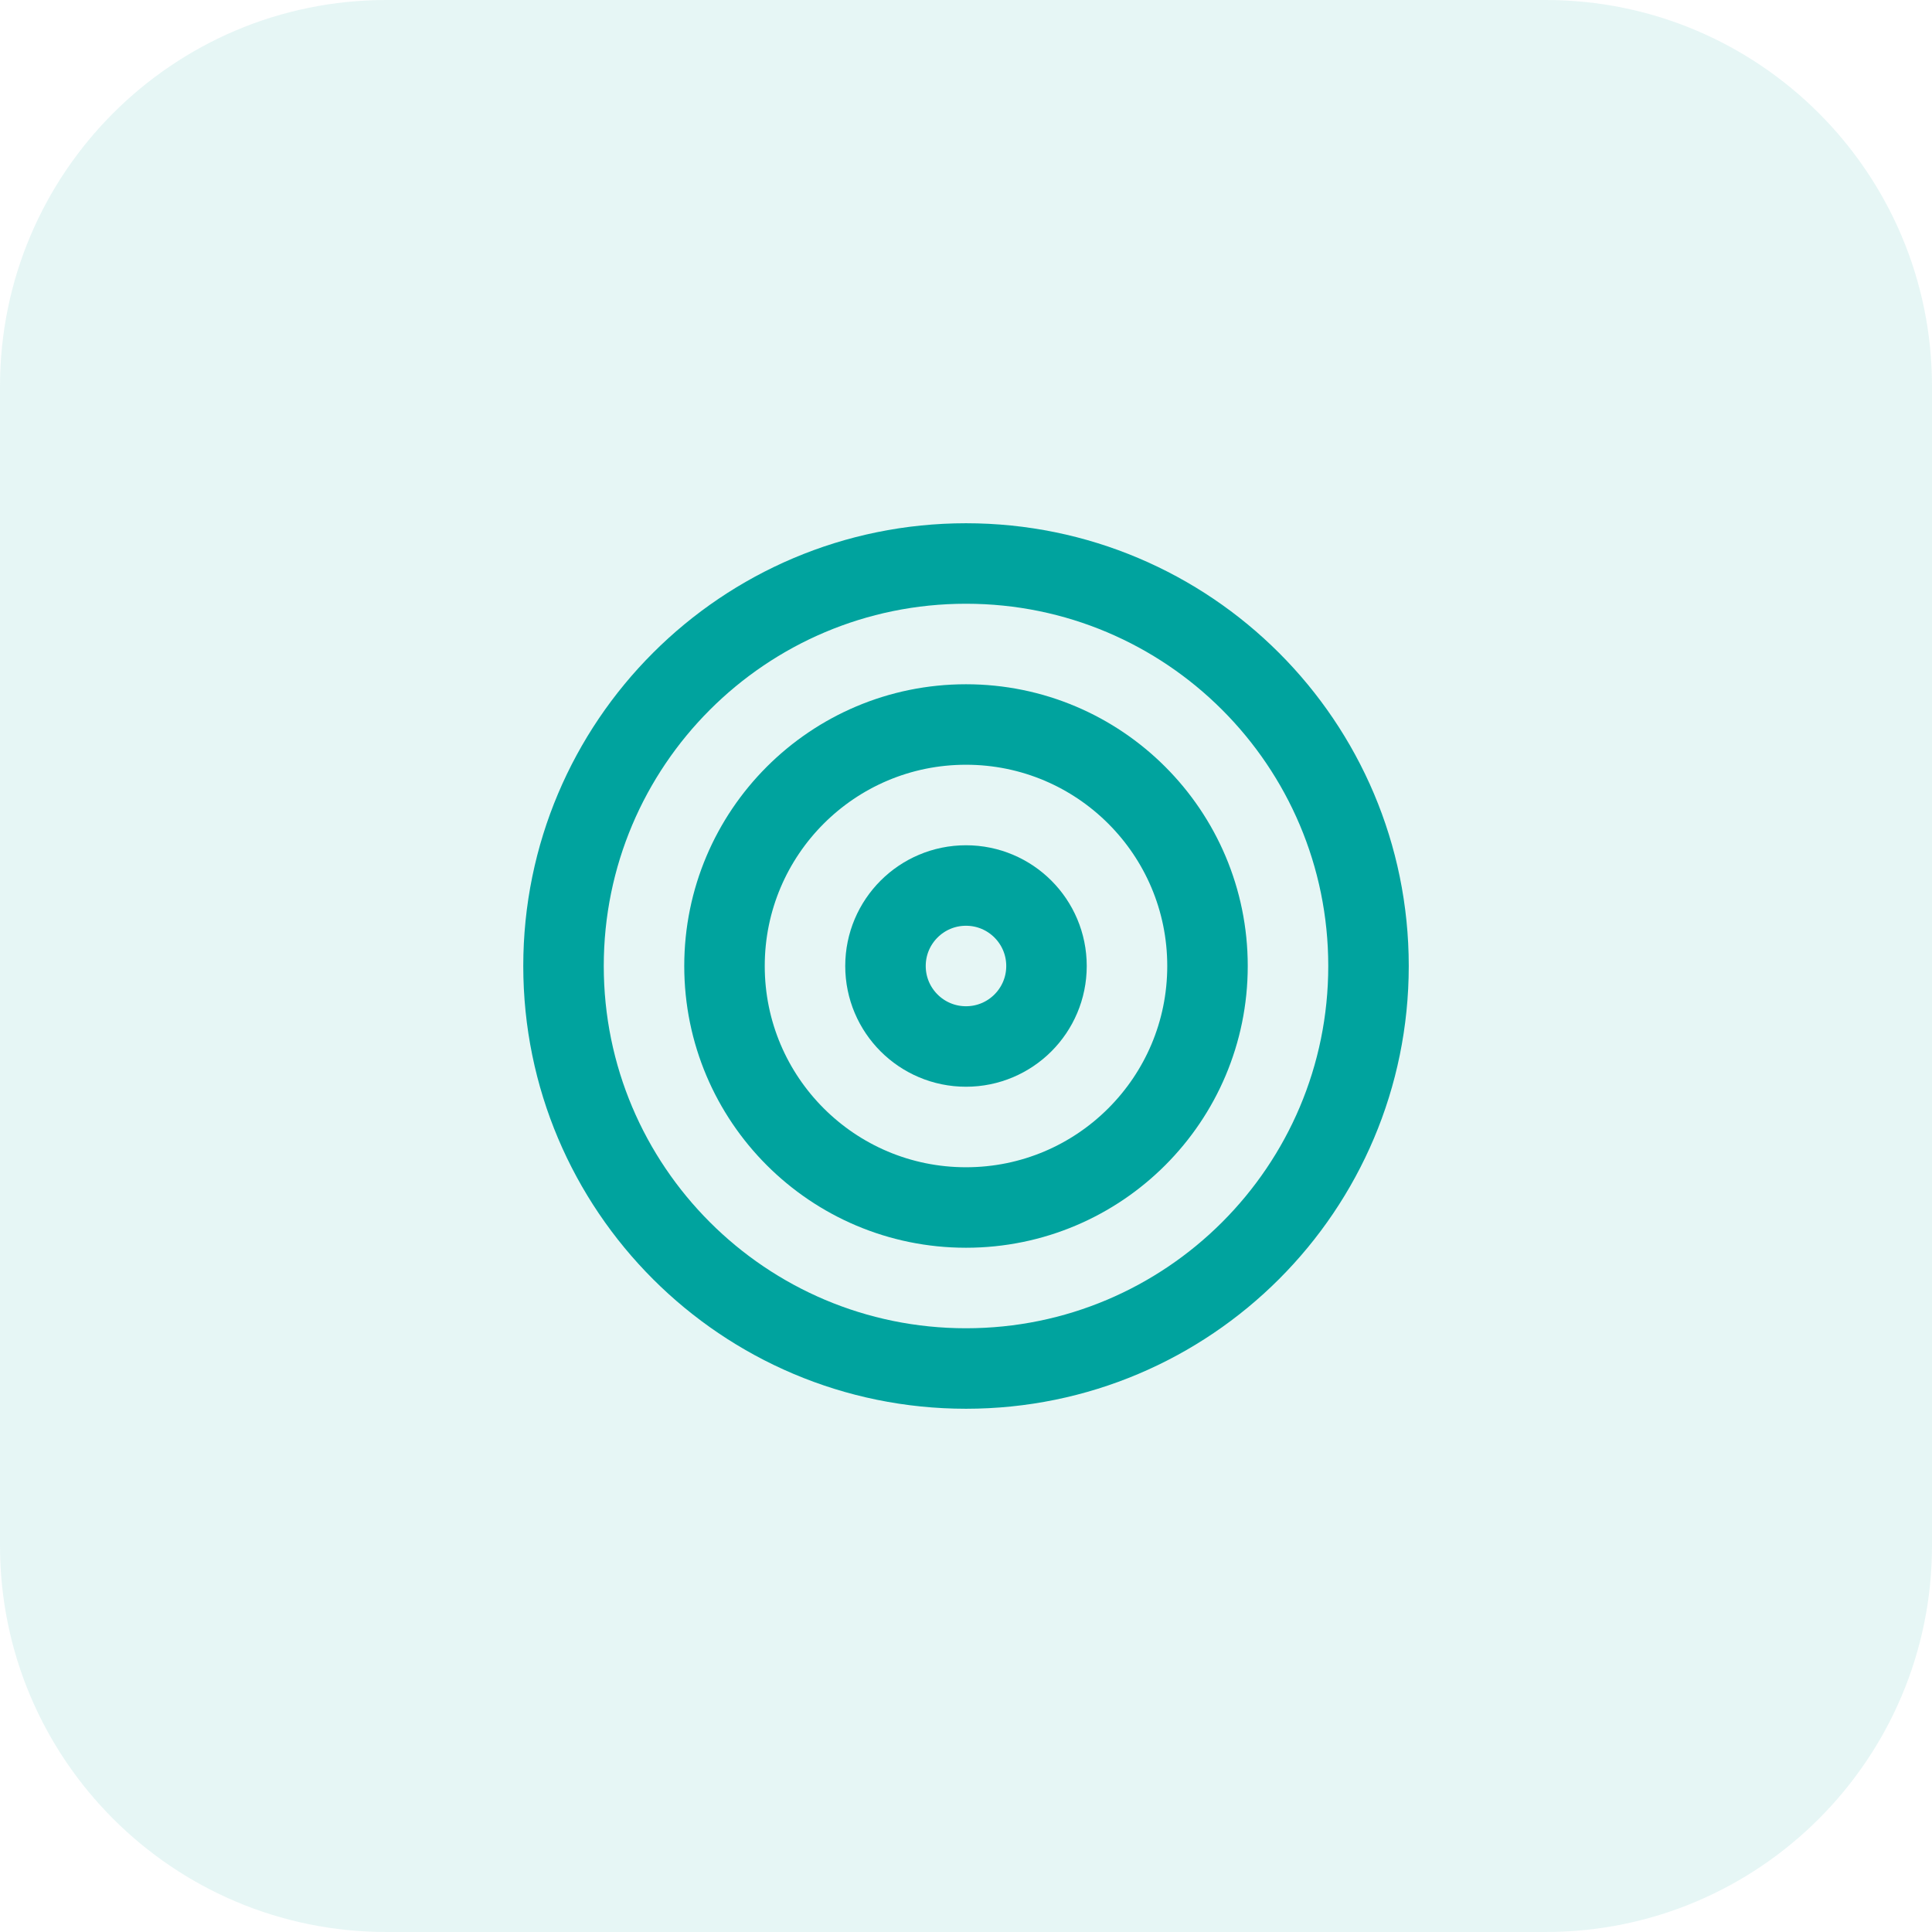
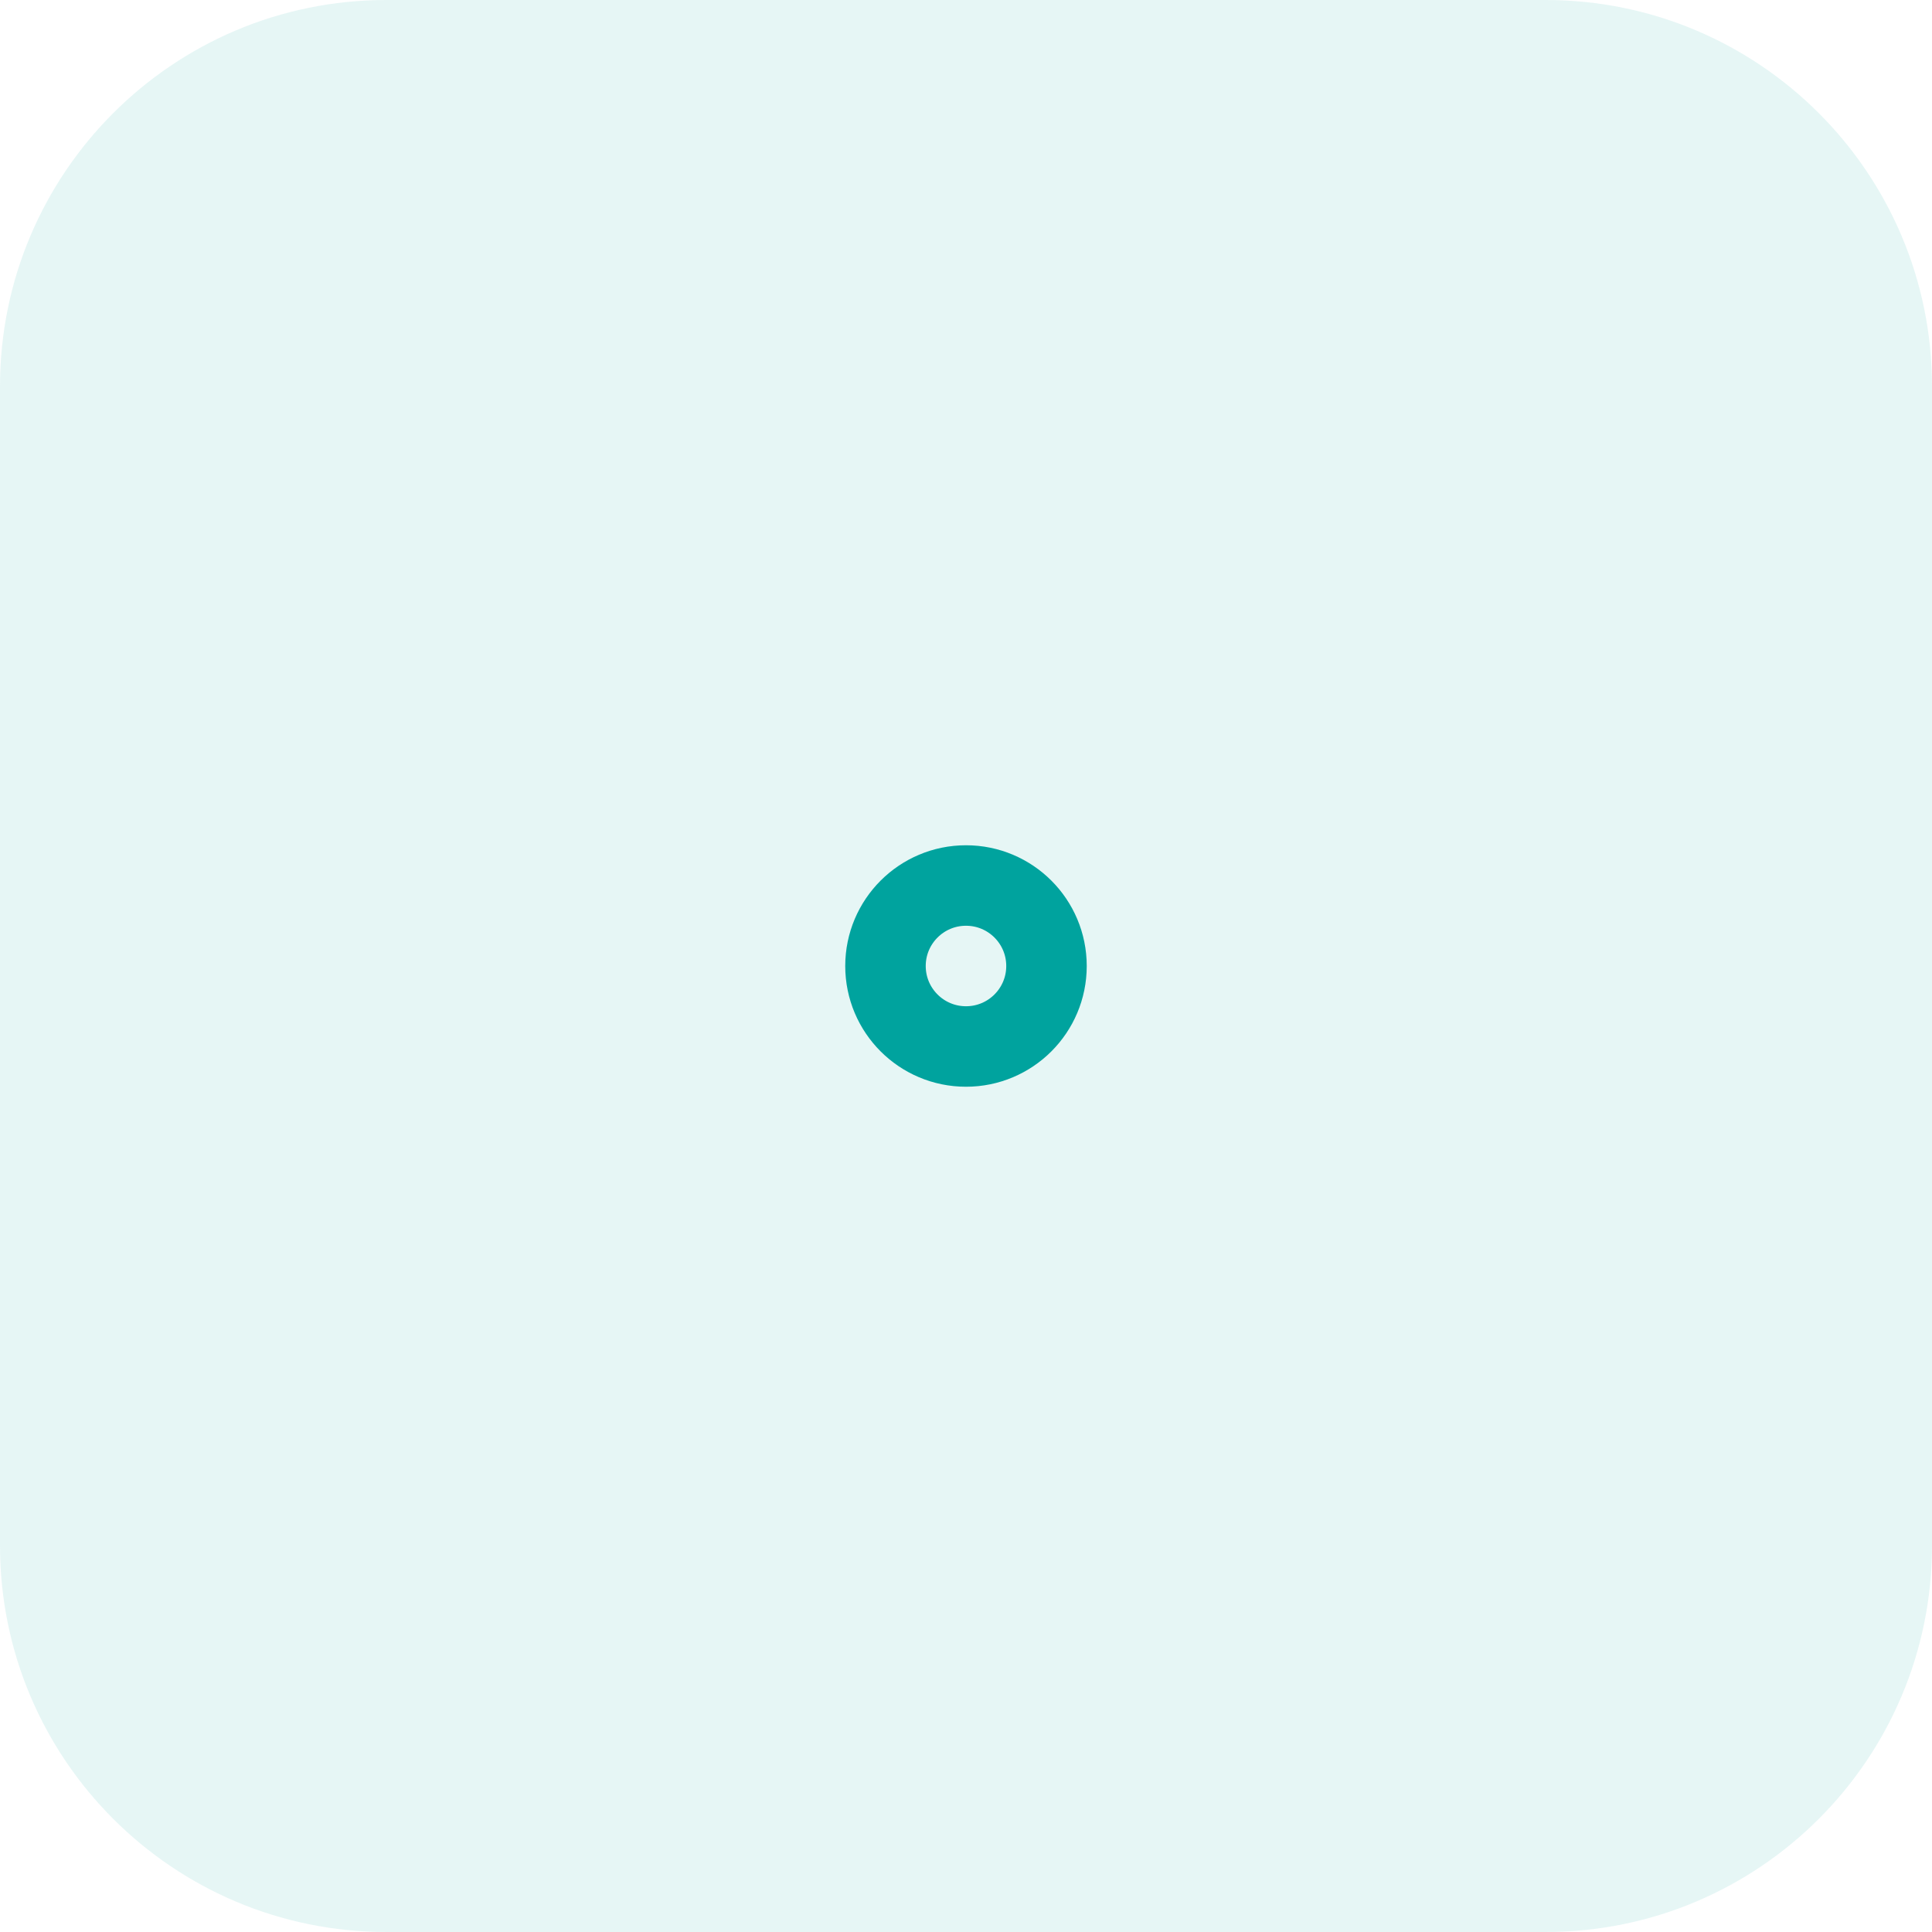
<svg xmlns="http://www.w3.org/2000/svg" width="80" height="80" viewBox="0 0 80 80" fill="none">
  <path d="M0 16C0 7.163 7.163 0 16 0H64C72.837 0 80 7.163 80 16V64C80 72.837 72.837 80 64 80H16C7.163 80 0 72.837 0 64V16Z" fill="#00A39E" fill-opacity="0.1" />
-   <path d="M40 56.667C49.205 56.667 56.667 49.205 56.667 40C56.667 30.795 49.205 23.333 40 23.333C30.795 23.333 23.334 30.795 23.334 40C23.334 49.205 30.795 56.667 40 56.667Z" stroke="#00A39E" stroke-width="3.333" stroke-linecap="round" stroke-linejoin="round" />
-   <path d="M40 50C45.523 50 50 45.523 50 40C50 34.477 45.523 30 40 30C34.477 30 30 34.477 30 40C30 45.523 34.477 50 40 50Z" stroke="#00A39E" stroke-width="3.333" stroke-linecap="round" stroke-linejoin="round" />
  <path d="M40 43.333C41.841 43.333 43.333 41.841 43.333 40C43.333 38.159 41.841 36.667 40 36.667C38.159 36.667 36.666 38.159 36.666 40C36.666 41.841 38.159 43.333 40 43.333Z" stroke="#00A39E" stroke-width="3.333" stroke-linecap="round" stroke-linejoin="round" />
</svg>